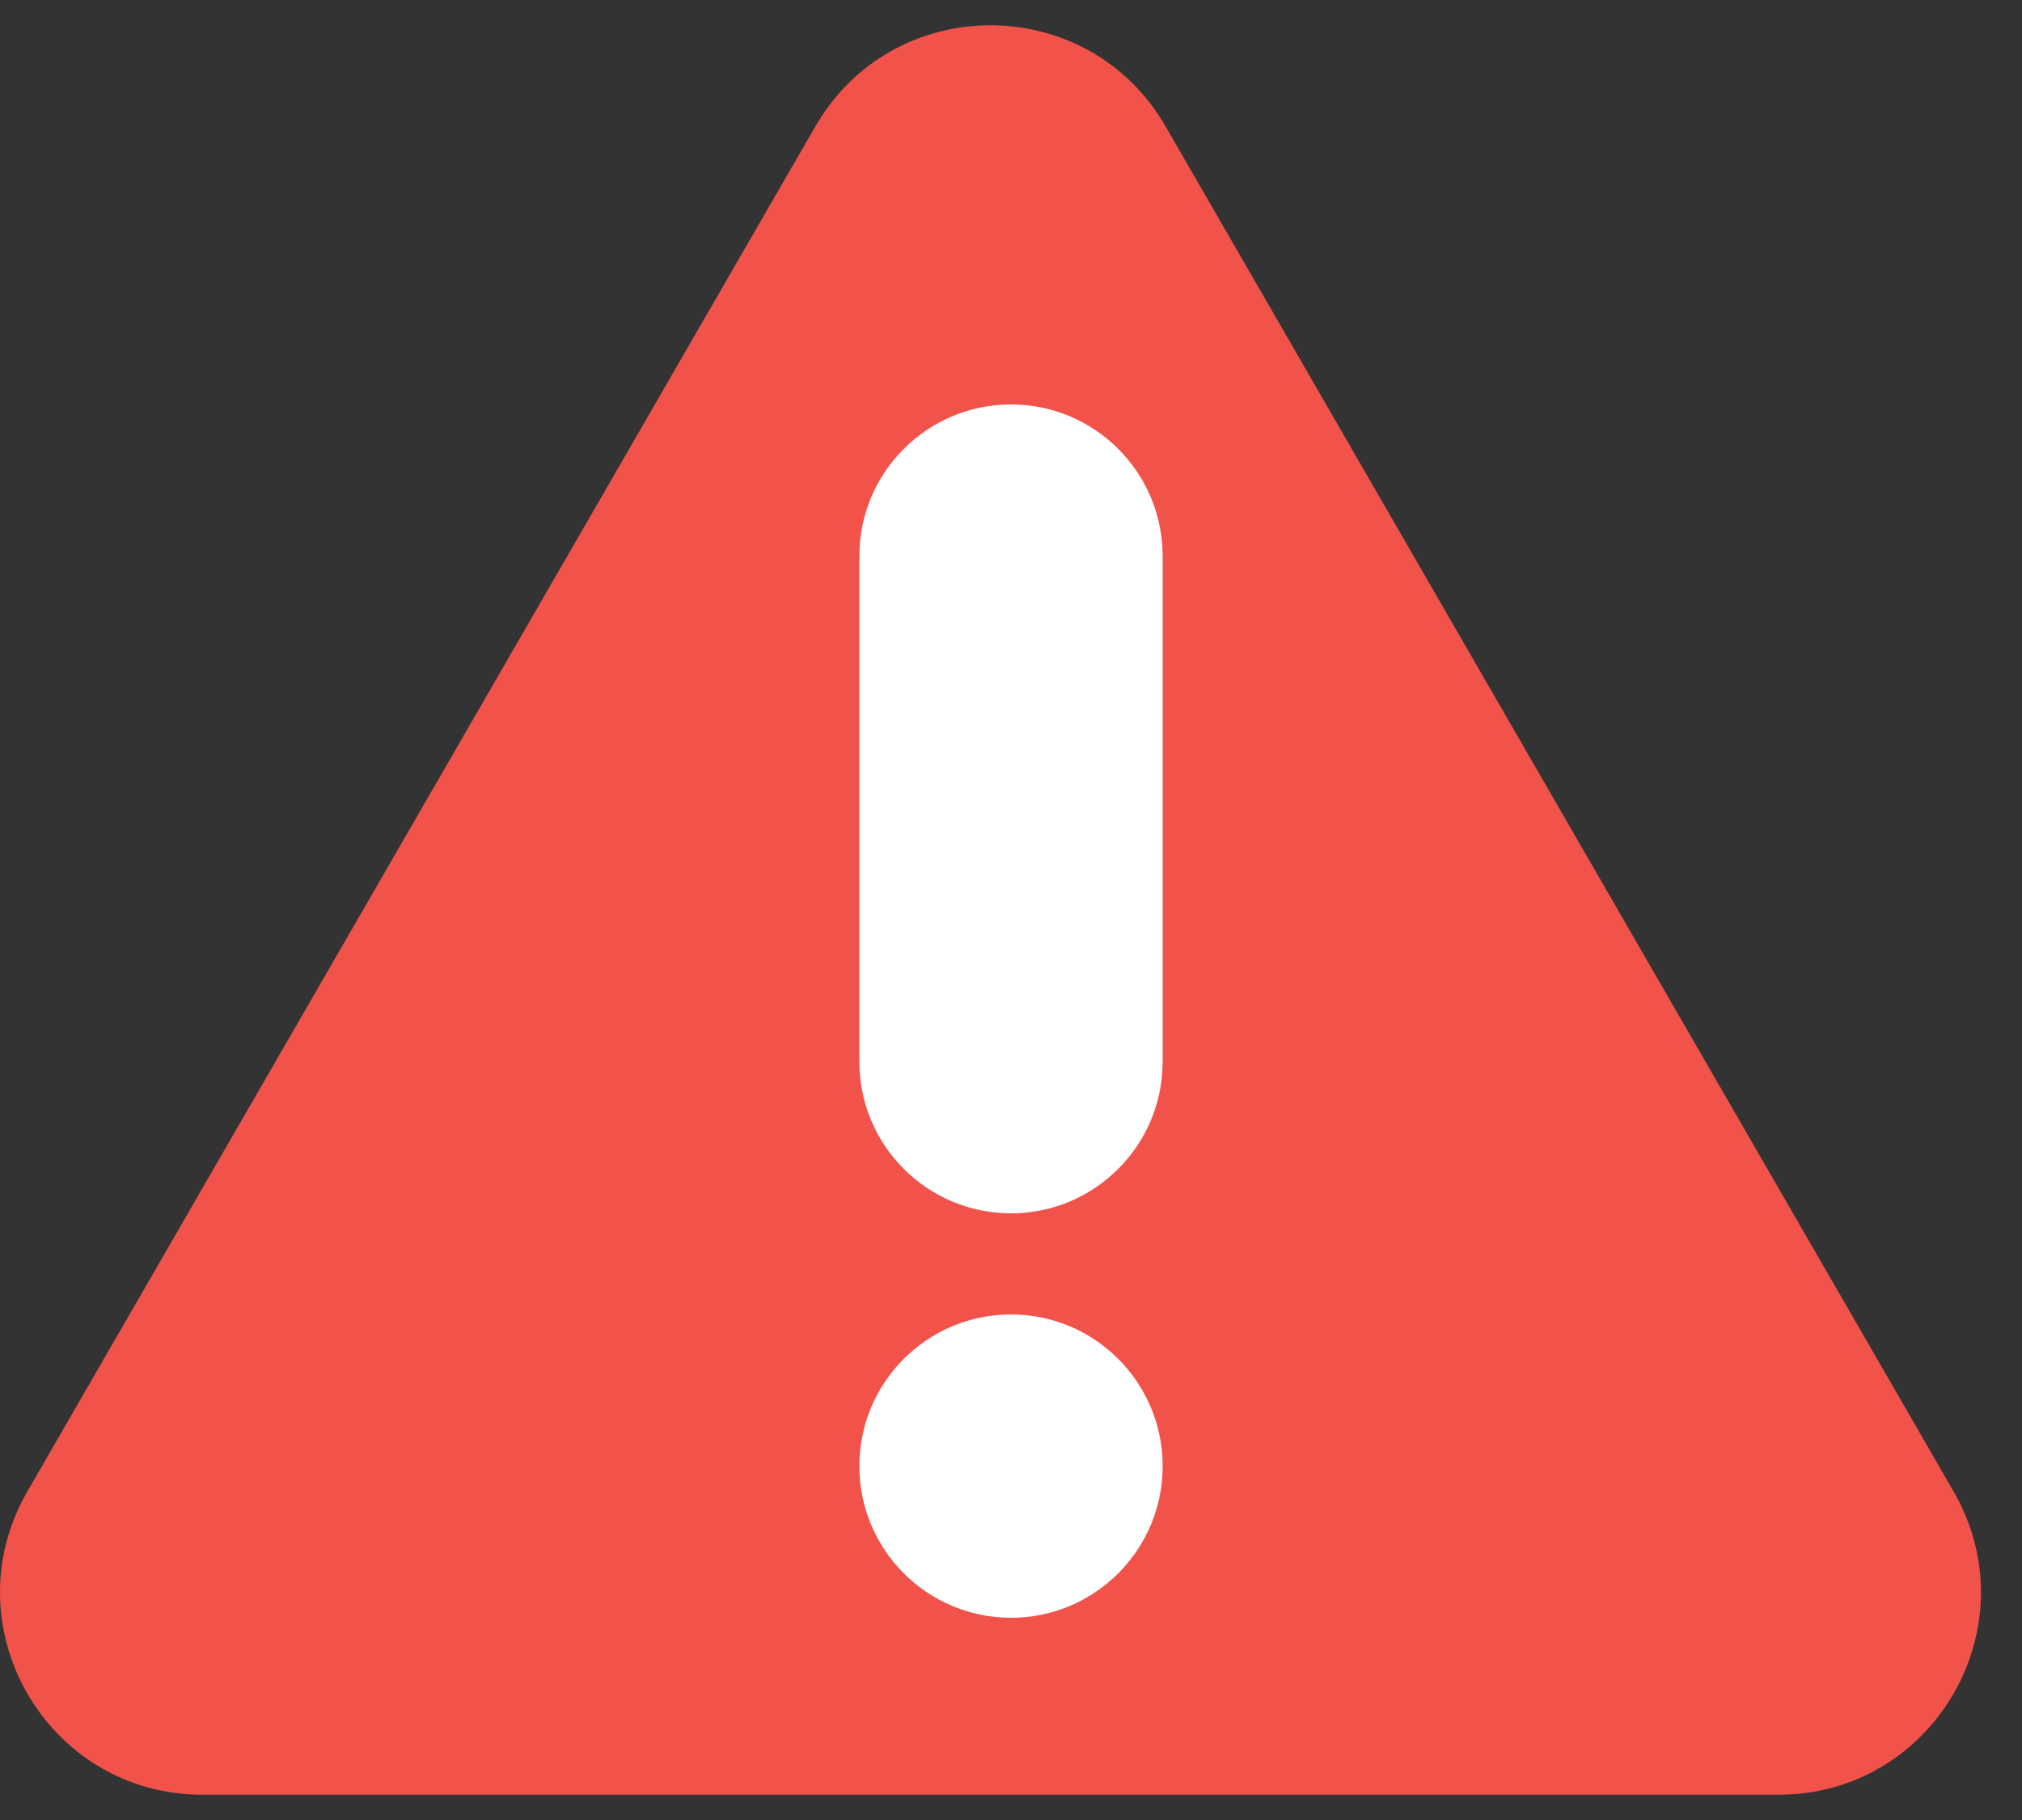
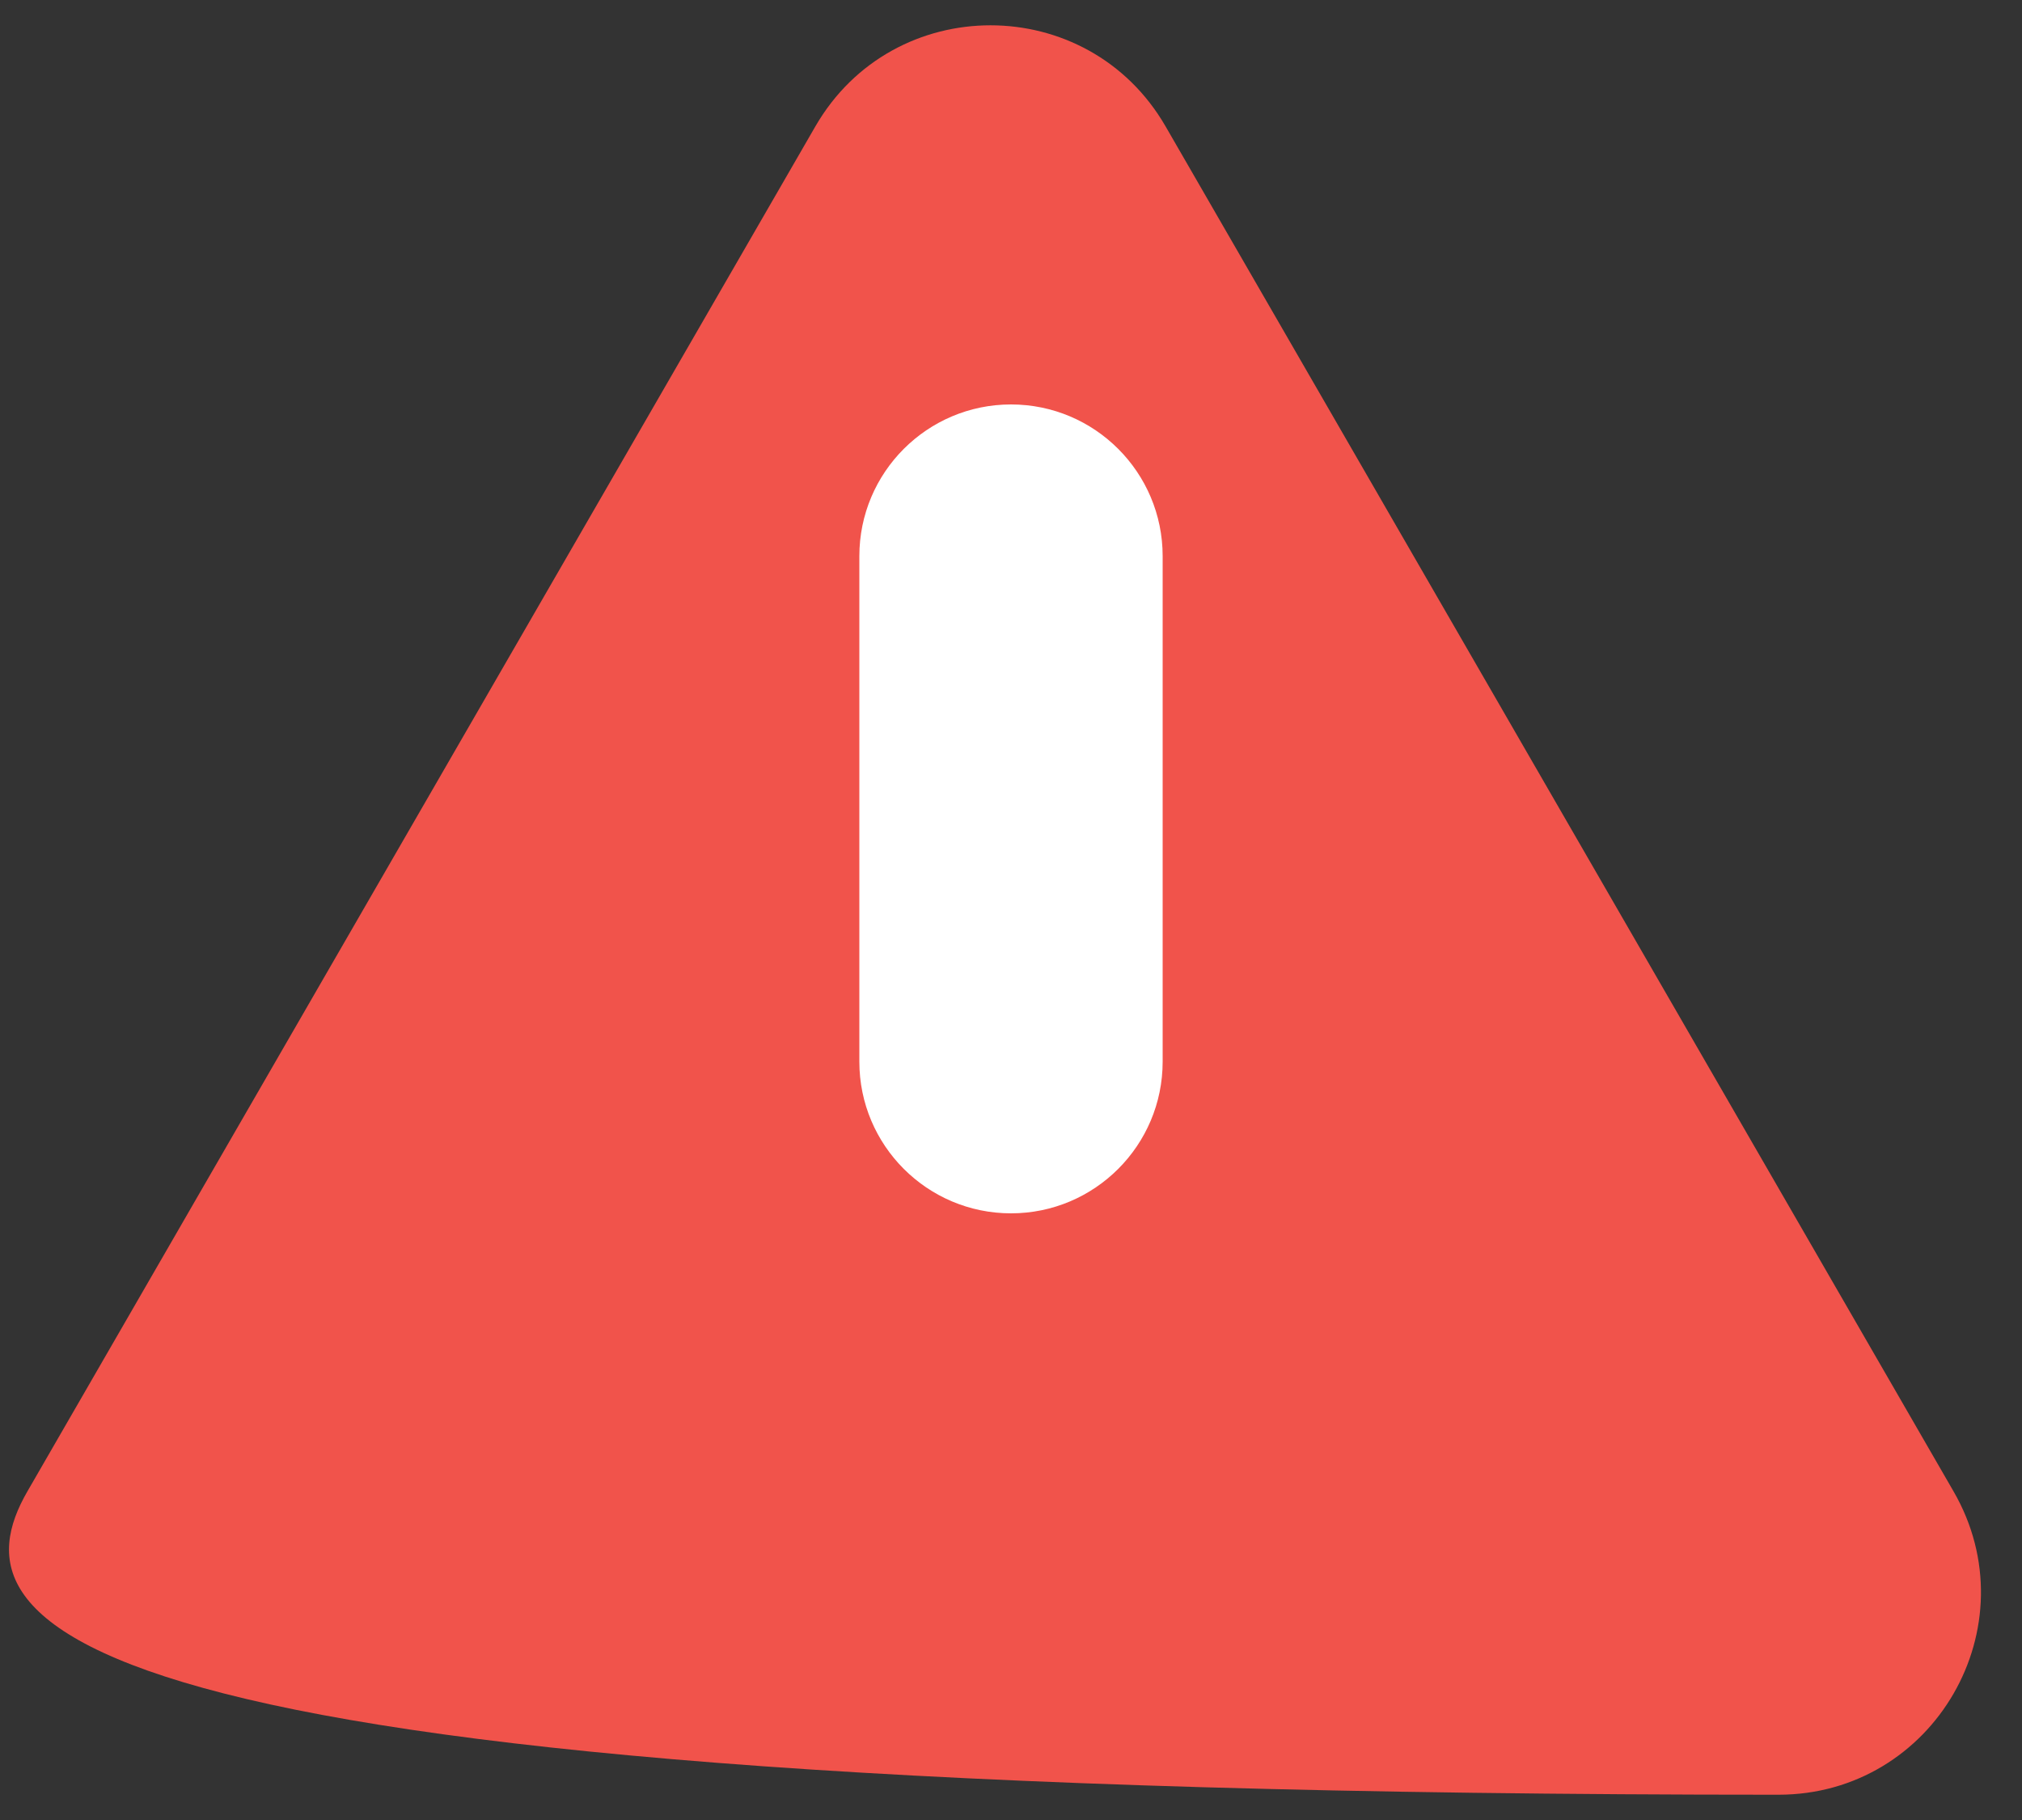
<svg xmlns="http://www.w3.org/2000/svg" width="20" height="18" viewBox="0 0 20 18" fill="none">
  <rect x="0" y="0" width="20" height="18" fill="#333333" stroke="none" />
-   <path d="M8.065 1.25C8.835 -0.083 10.759 -0.083 11.529 1.25L19.323 14.75C20.093 16.083 19.131 17.75 17.591 17.75H2.003C0.463 17.75 -0.499 16.083 0.271 14.75L8.065 1.25Z" fill="#F1534B" />
+   <path d="M8.065 1.25C8.835 -0.083 10.759 -0.083 11.529 1.25L19.323 14.75C20.093 16.083 19.131 17.75 17.591 17.75C0.463 17.75 -0.499 16.083 0.271 14.75L8.065 1.25Z" fill="#F1534B" />
  <path fill-rule="evenodd" clip-rule="evenodd" d="M10 4C10.828 4 11.5 4.672 11.5 5.5V10.5C11.5 11.328 10.828 12 10 12C9.172 12 8.5 11.328 8.5 10.5V5.5C8.5 4.672 9.172 4 10 4Z" fill="white" />
-   <path fill-rule="evenodd" clip-rule="evenodd" d="M10 13C10.828 13 11.5 13.672 11.5 14.5C11.5 15.328 10.828 16 10 16C9.172 16 8.5 15.328 8.5 14.5C8.5 13.672 9.172 13 10 13Z" fill="white" />
</svg>